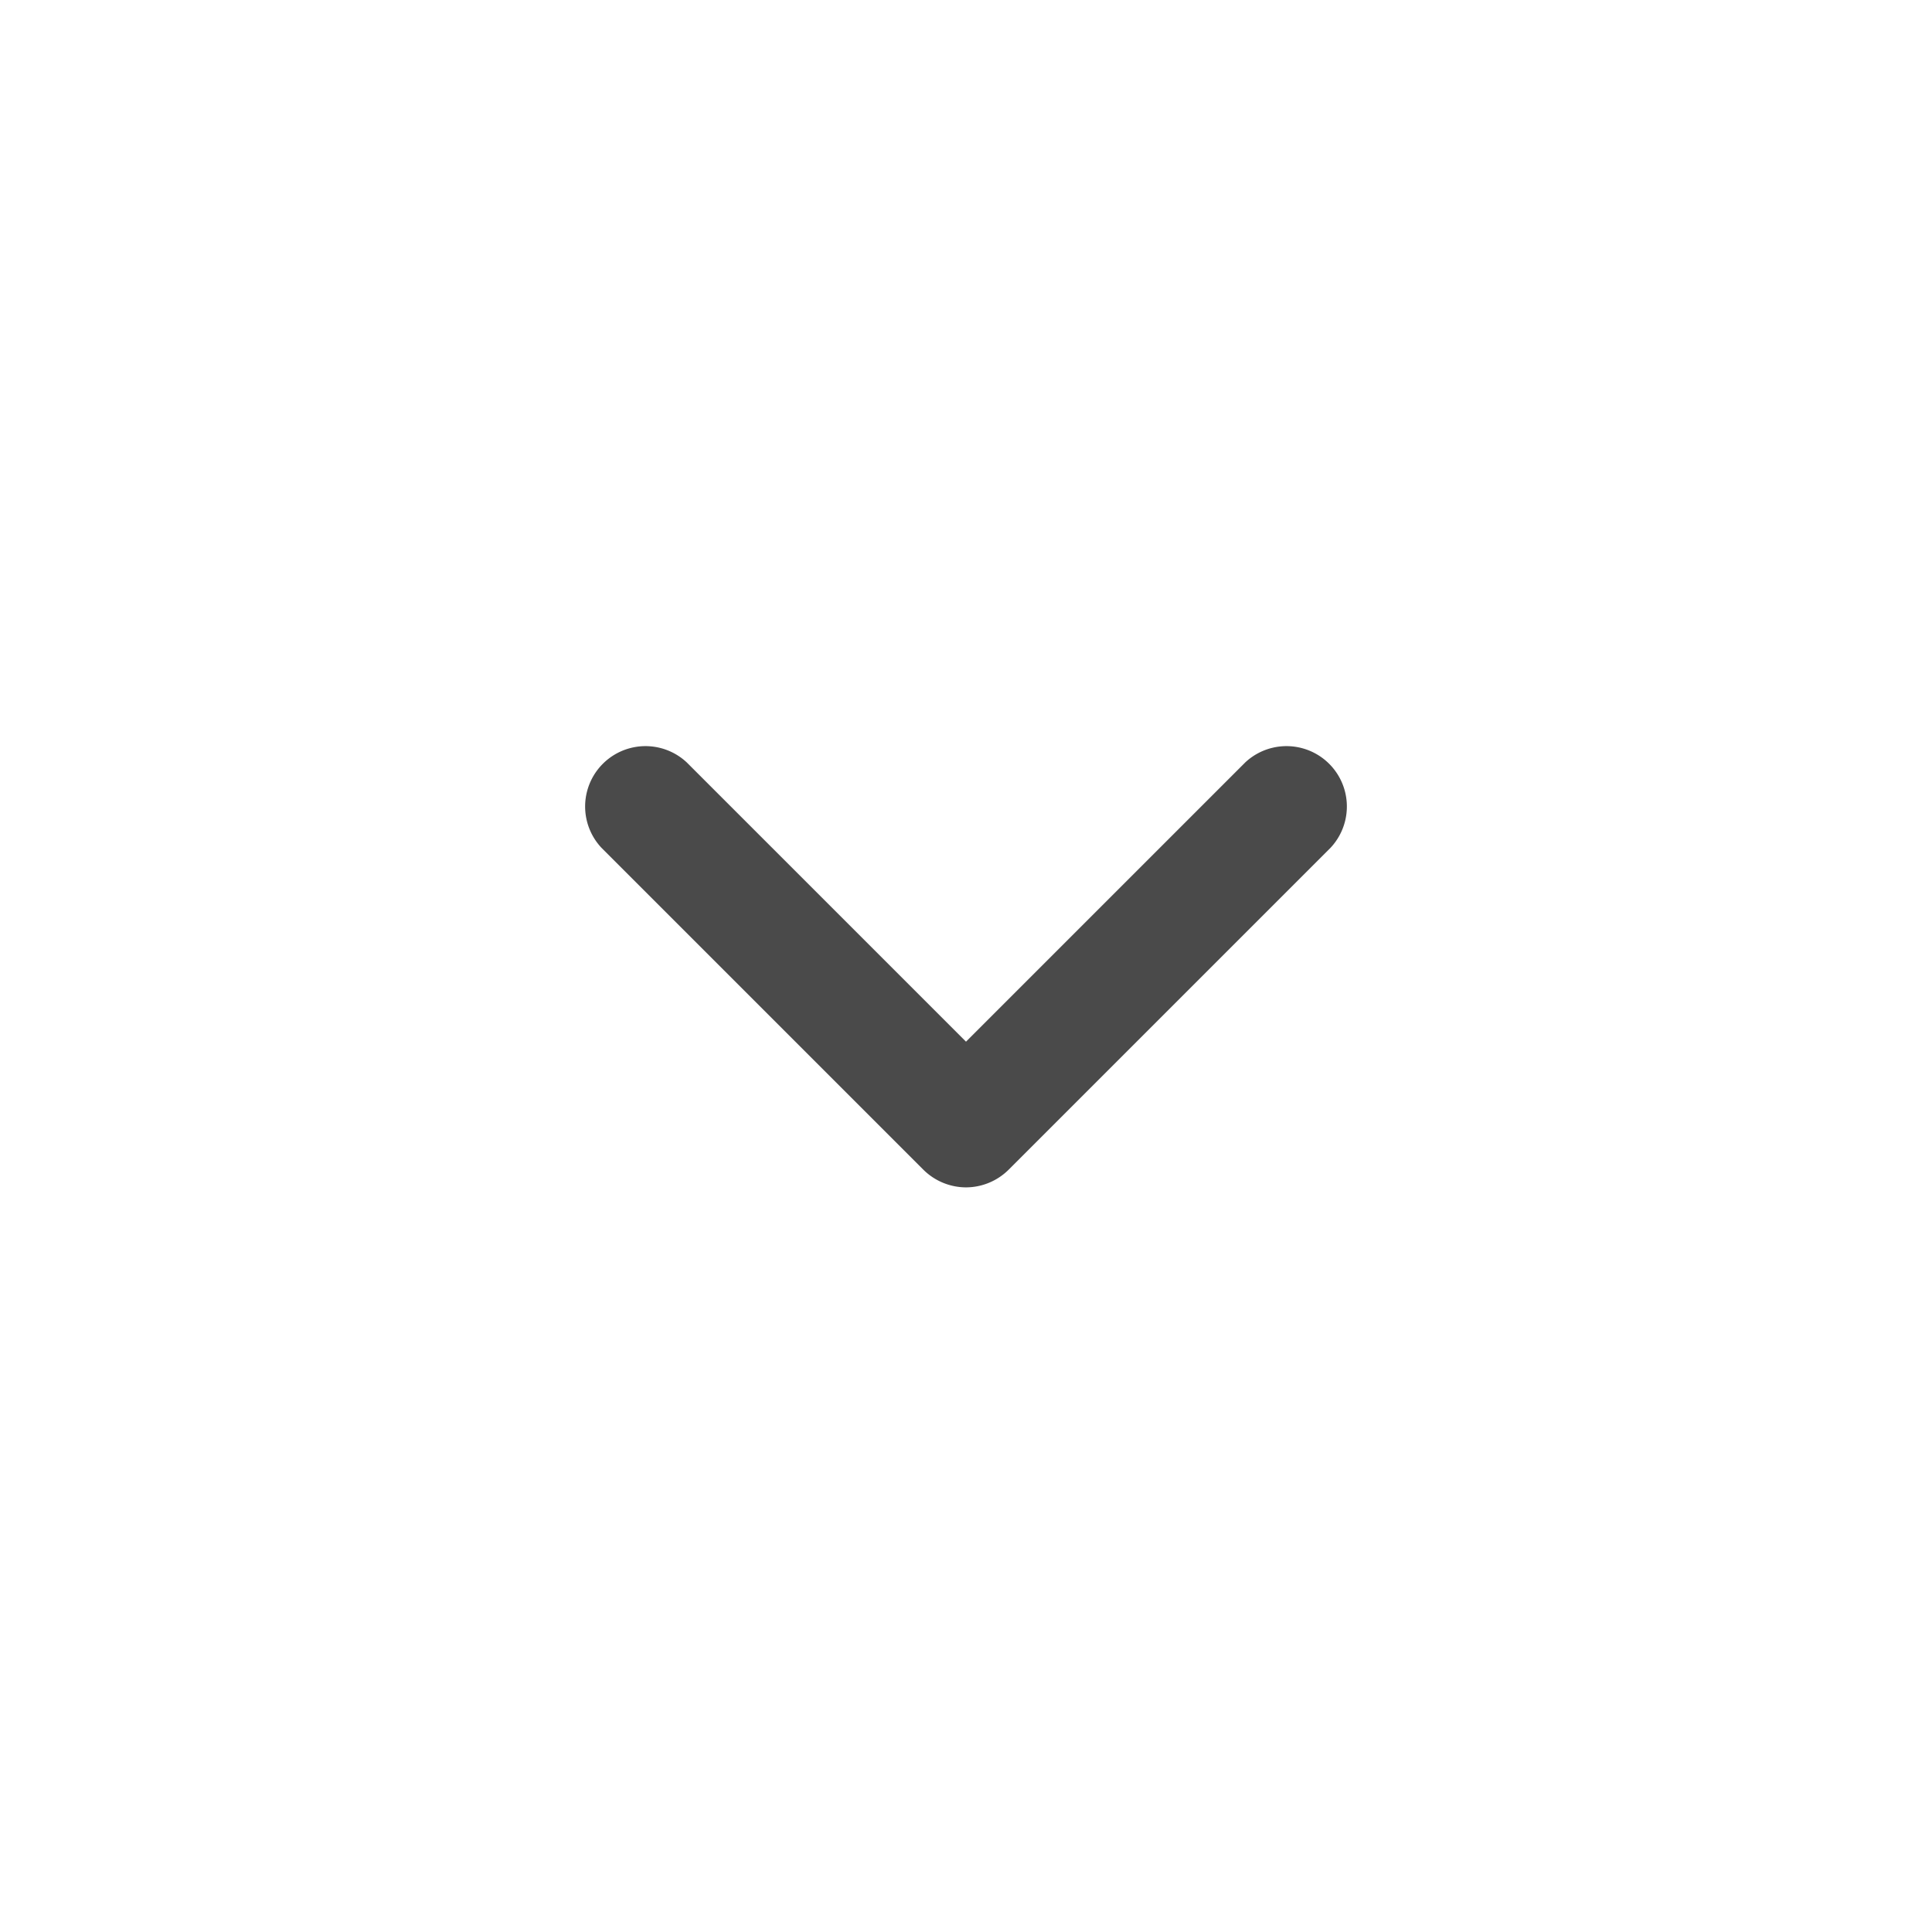
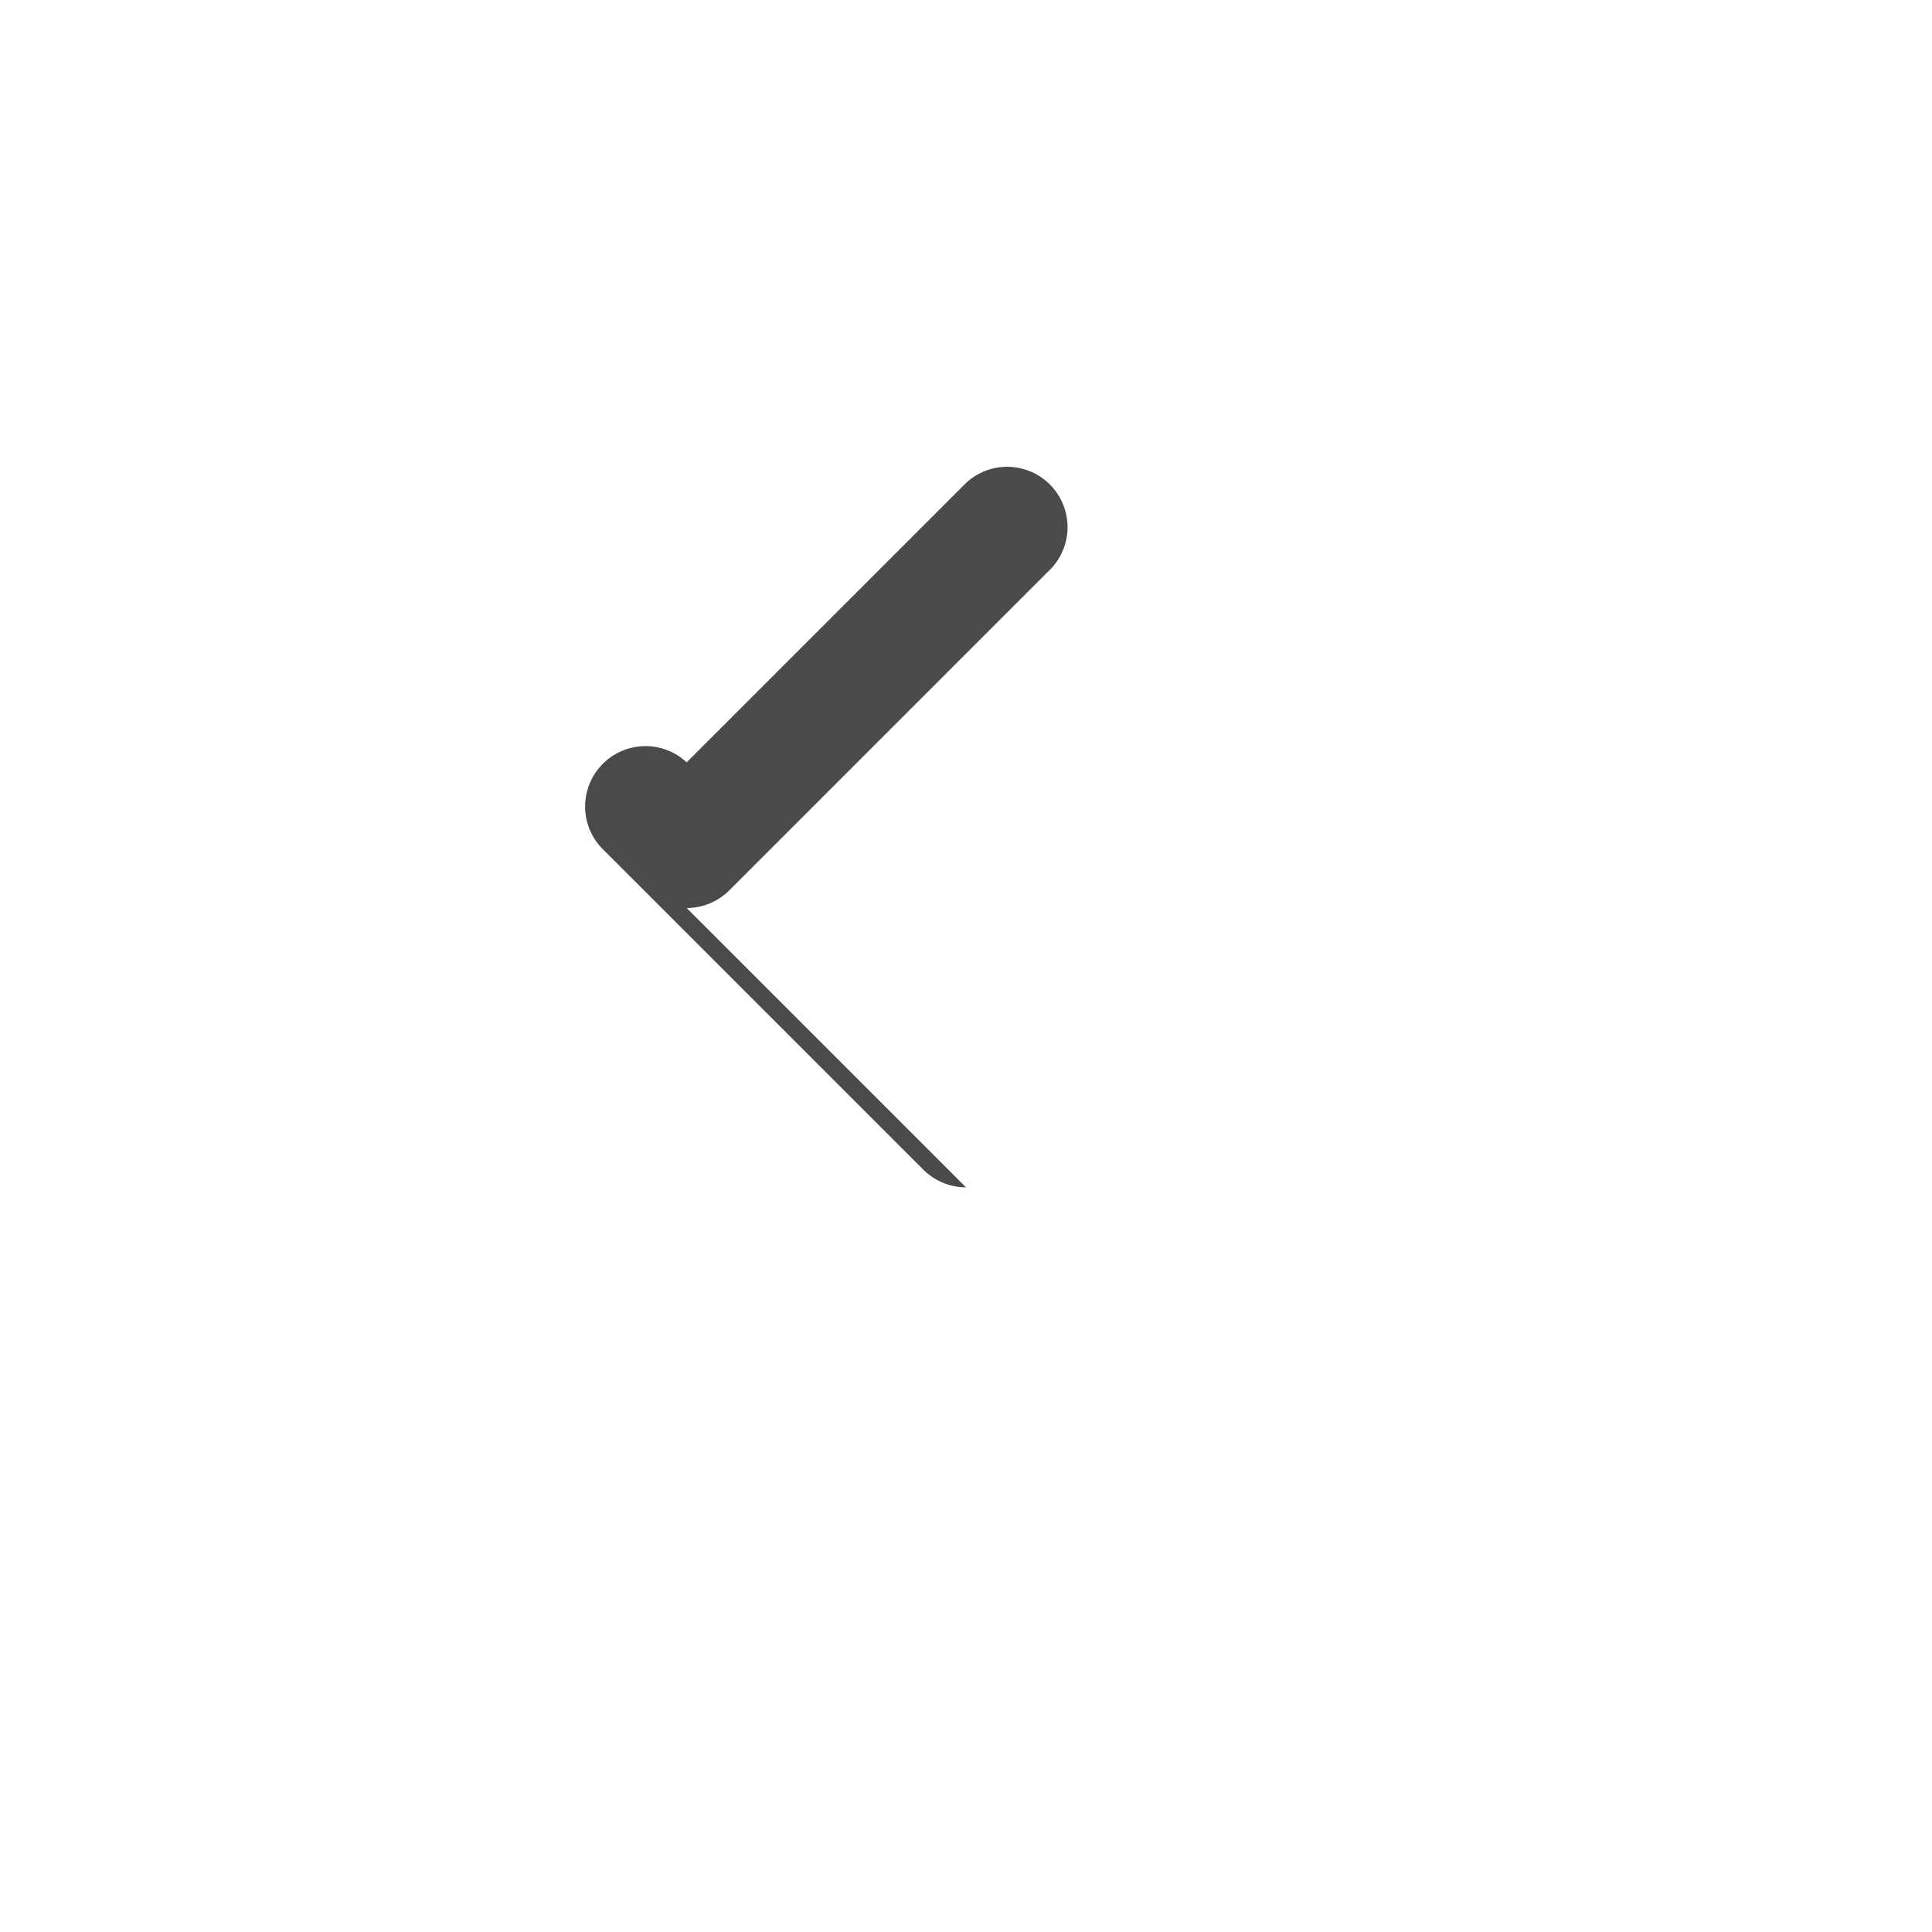
<svg xmlns="http://www.w3.org/2000/svg" width="24" height="24" viewBox="0 0 24 24">
  <defs>
    <style>.a{fill:none;}.b{fill:#4a4a4a;}</style>
  </defs>
  <g transform="translate(7 9)">
-     <rect class="a" width="24" height="24" transform="translate(-7 -9)" />
-     <path class="b" d="M12,14.75a.755.755,0,0,1-.53-.22l-4-4A.75.75,0,0,1,8.53,9.47L12,12.94l3.47-3.47a.75.75,0,0,1,1.06,1.06l-4,4a.755.755,0,0,1-.53.22Z" transform="translate(-7 -9)" />
+     <path class="b" d="M12,14.75a.755.755,0,0,1-.53-.22l-4-4A.75.75,0,0,1,8.53,9.47l3.47-3.47a.75.75,0,0,1,1.06,1.06l-4,4a.755.755,0,0,1-.53.22Z" transform="translate(-7 -9)" />
  </g>
</svg>